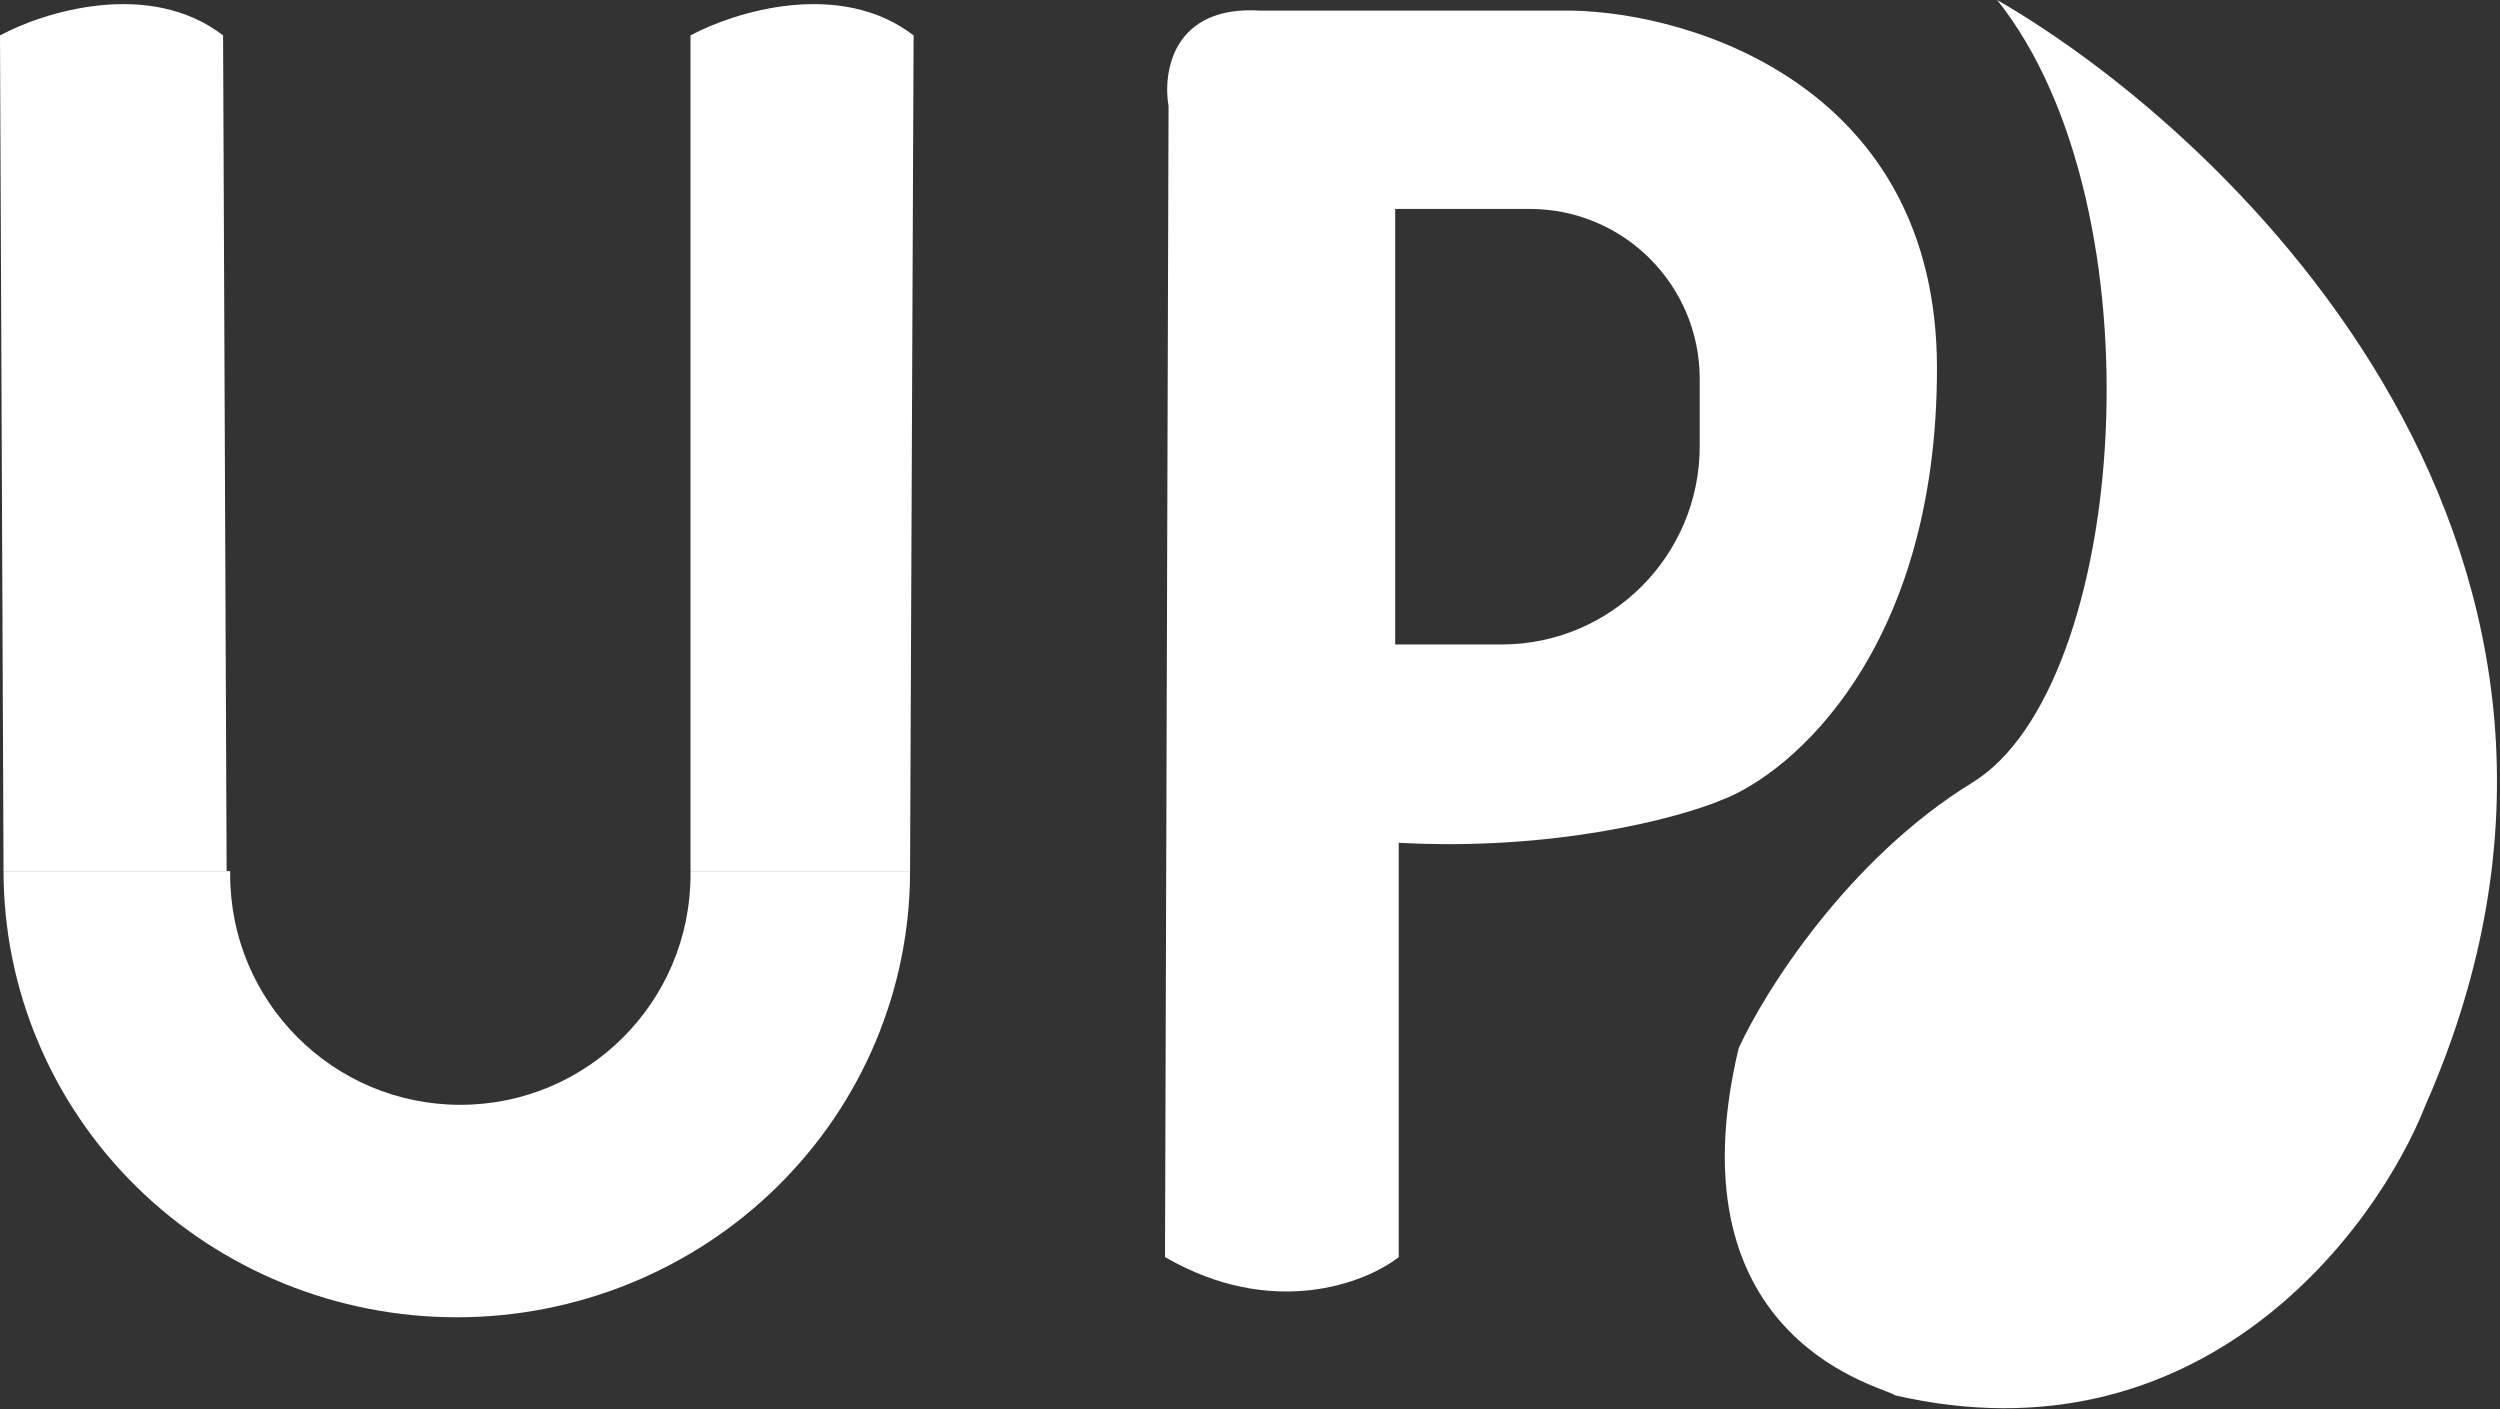
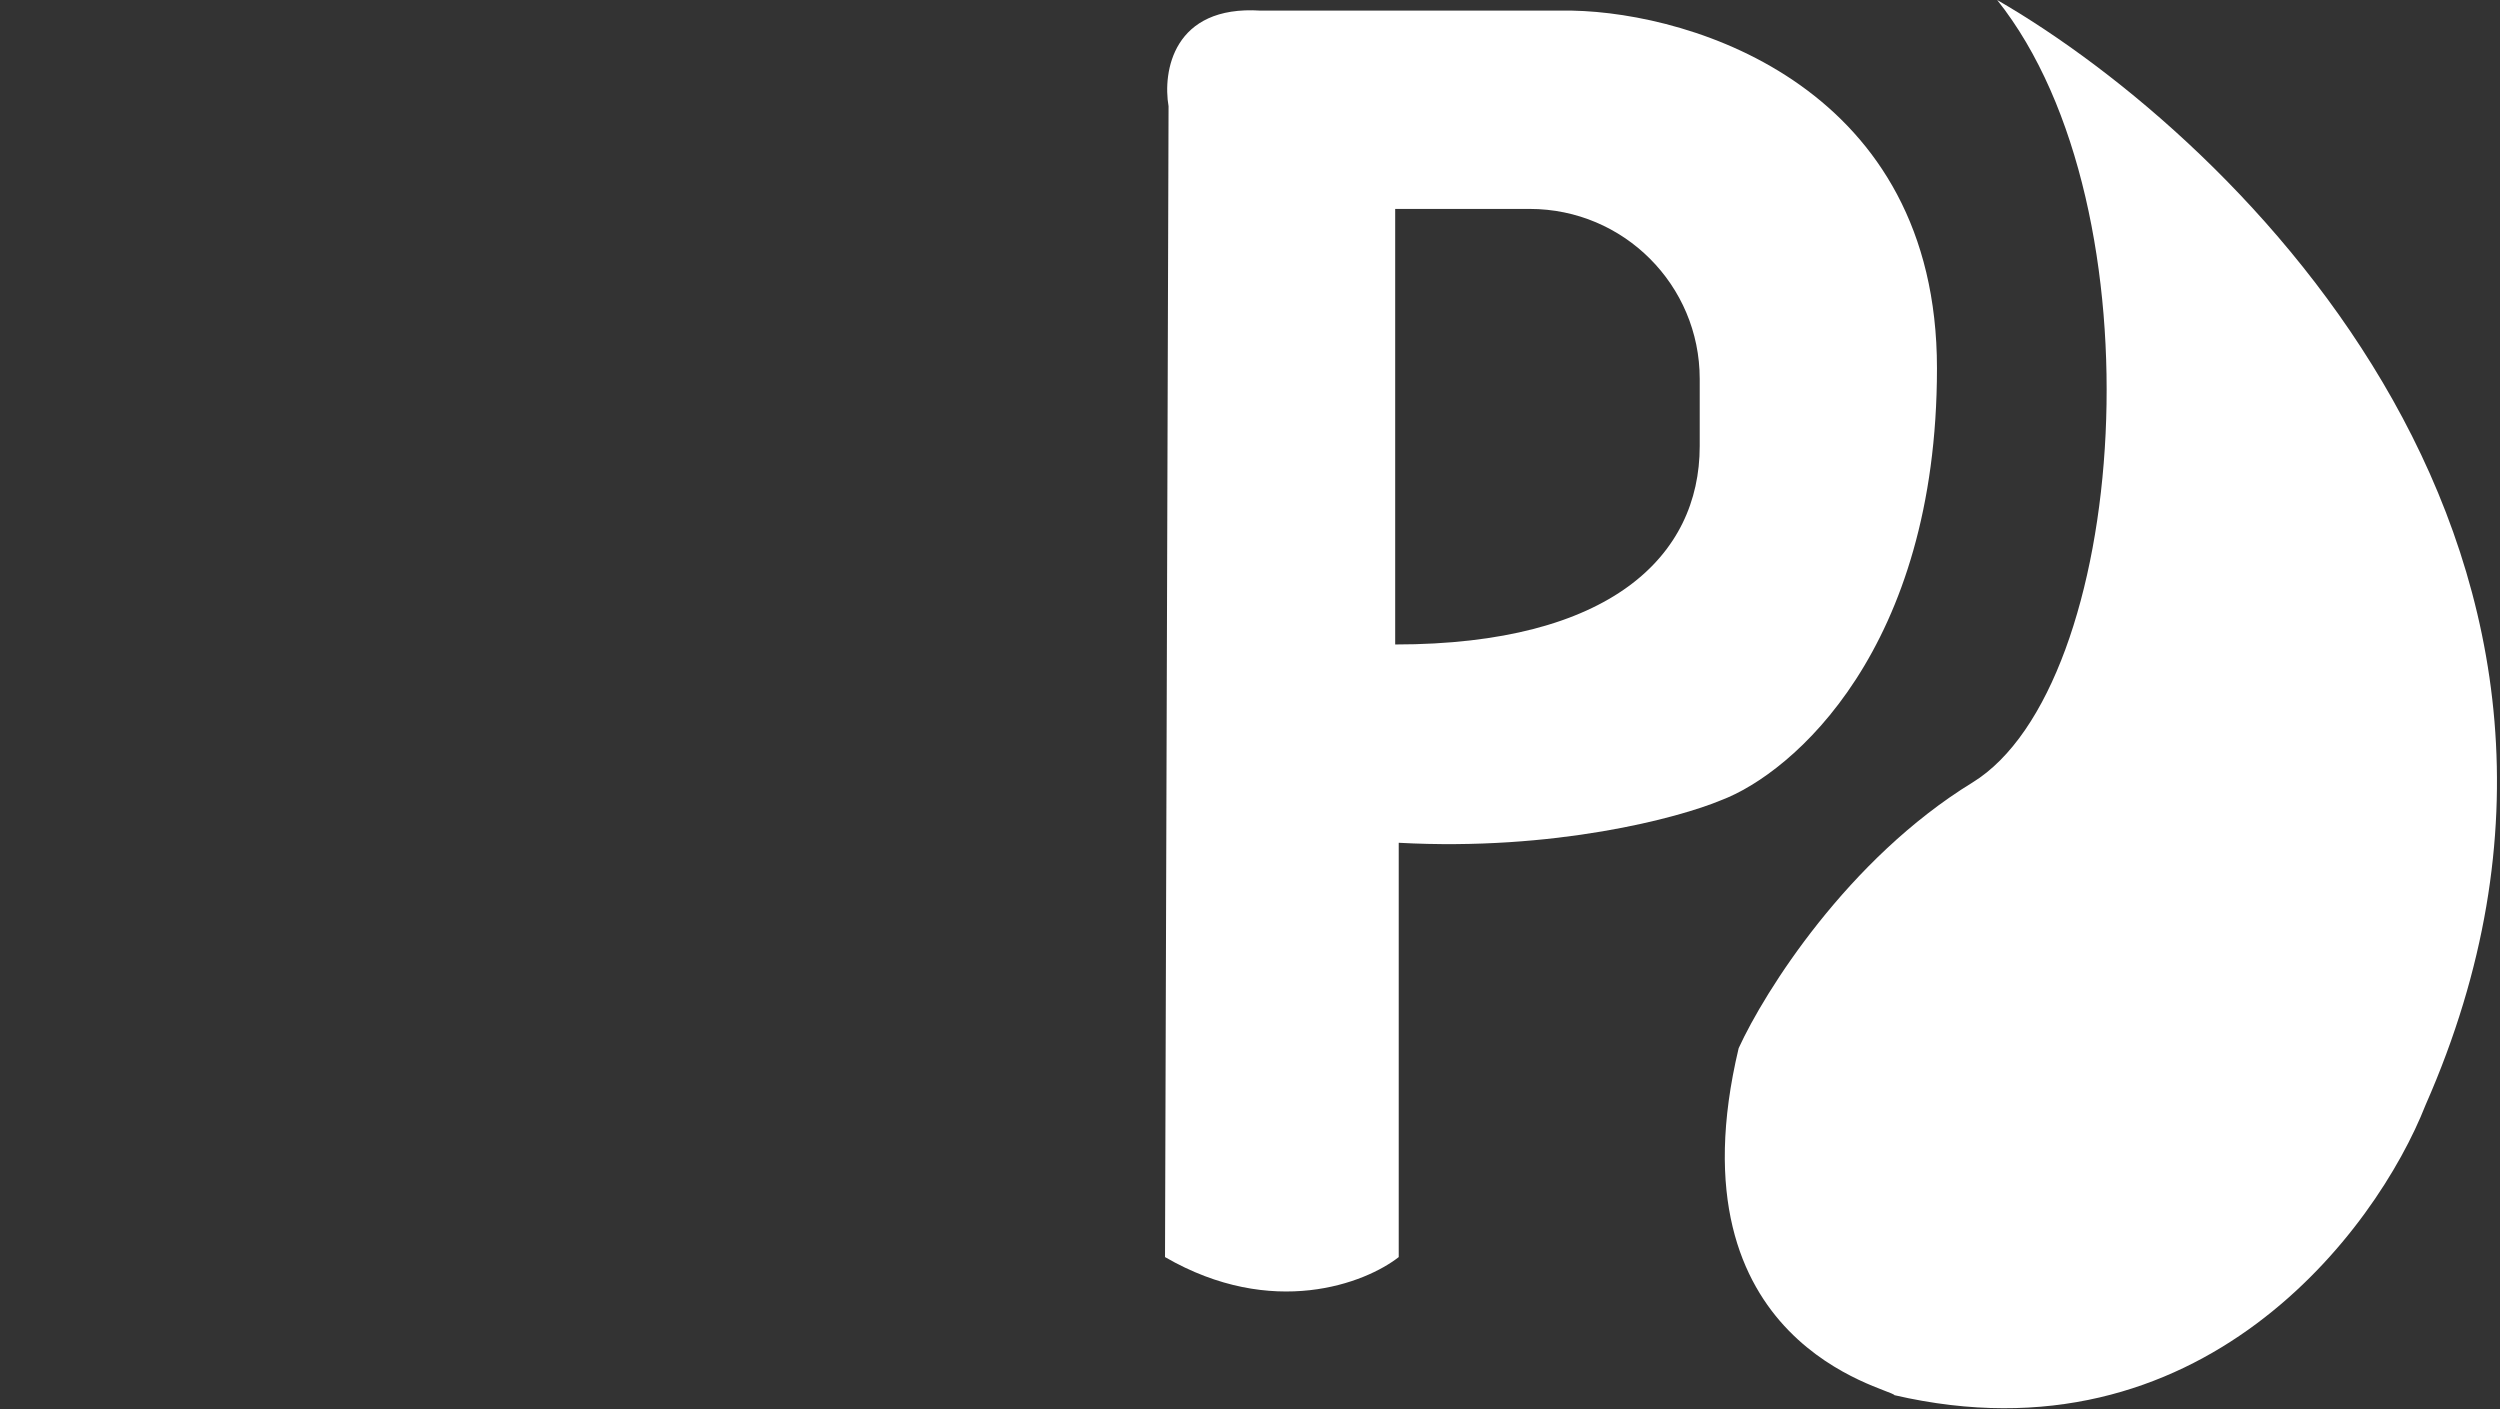
<svg xmlns="http://www.w3.org/2000/svg" width="353" height="199" viewBox="0 0 353 199" fill="none">
  <rect x="0" y="0" width="353" height="199" fill="#333333" stroke="none" />
  <path d="M342.5 156C376.5 78.8 316.333 19.833 282 0C305.499 29.5 300.5 97 278.5 110.5C260.9 121.3 249.166 140 245.5 148C235.5 190 267 196 267.5 197C310.7 207 335.5 173.833 342.5 156Z" fill="white" />
-   <path d="M31.5 5C21.1 -3 6.167 1.667 0 5L0.5 123H32L31.5 5Z" fill="white" />
-   <path d="M129 5C118.6 -3 103.667 1.667 97.5 5V123H128.5L129 5Z" fill="white" />
-   <path fill-rule="evenodd" clip-rule="evenodd" d="M65 156C82.949 156 97.5 141.449 97.5 123.5C97.5 123.333 97.499 123.166 97.496 123H128.5C128.5 131.273 126.845 139.466 123.628 147.109C120.412 154.753 115.698 161.698 109.755 167.548C103.812 173.398 96.757 178.038 88.992 181.204C81.227 184.37 72.905 186 64.5 186C56.095 186 47.773 184.37 40.008 181.204C32.243 178.038 25.188 173.398 19.245 167.548C13.302 161.698 8.588 154.753 5.372 147.109C2.155 139.466 0.5 131.273 0.5 123L32.504 123C32.501 123.166 32.5 123.333 32.5 123.5C32.5 141.449 47.051 156 65 156Z" fill="white" />
-   <path fill-rule="evenodd" clip-rule="evenodd" d="M165 15C164.166 10.166 165.6 0.7 178 1.5H222C239.167 1.833 273.5 12.4 273.5 52C273.5 91.6 253.167 109.166 243 113C237 115.5 219.5 120.2 197.5 119V177.5C192.833 181.166 179.7 186.3 164.5 177.5L165 15ZM197 29.5V91H212C227.464 91 240 78.464 240 63V53.5C240 40.245 229.255 29.5 216 29.5H197Z" fill="white" />
+   <path fill-rule="evenodd" clip-rule="evenodd" d="M165 15C164.166 10.166 165.6 0.7 178 1.5H222C239.167 1.833 273.5 12.4 273.5 52C273.5 91.6 253.167 109.166 243 113C237 115.5 219.5 120.2 197.5 119V177.5C192.833 181.166 179.7 186.3 164.5 177.5L165 15ZM197 29.5V91C227.464 91 240 78.464 240 63V53.5C240 40.245 229.255 29.5 216 29.5H197Z" fill="white" />
</svg>